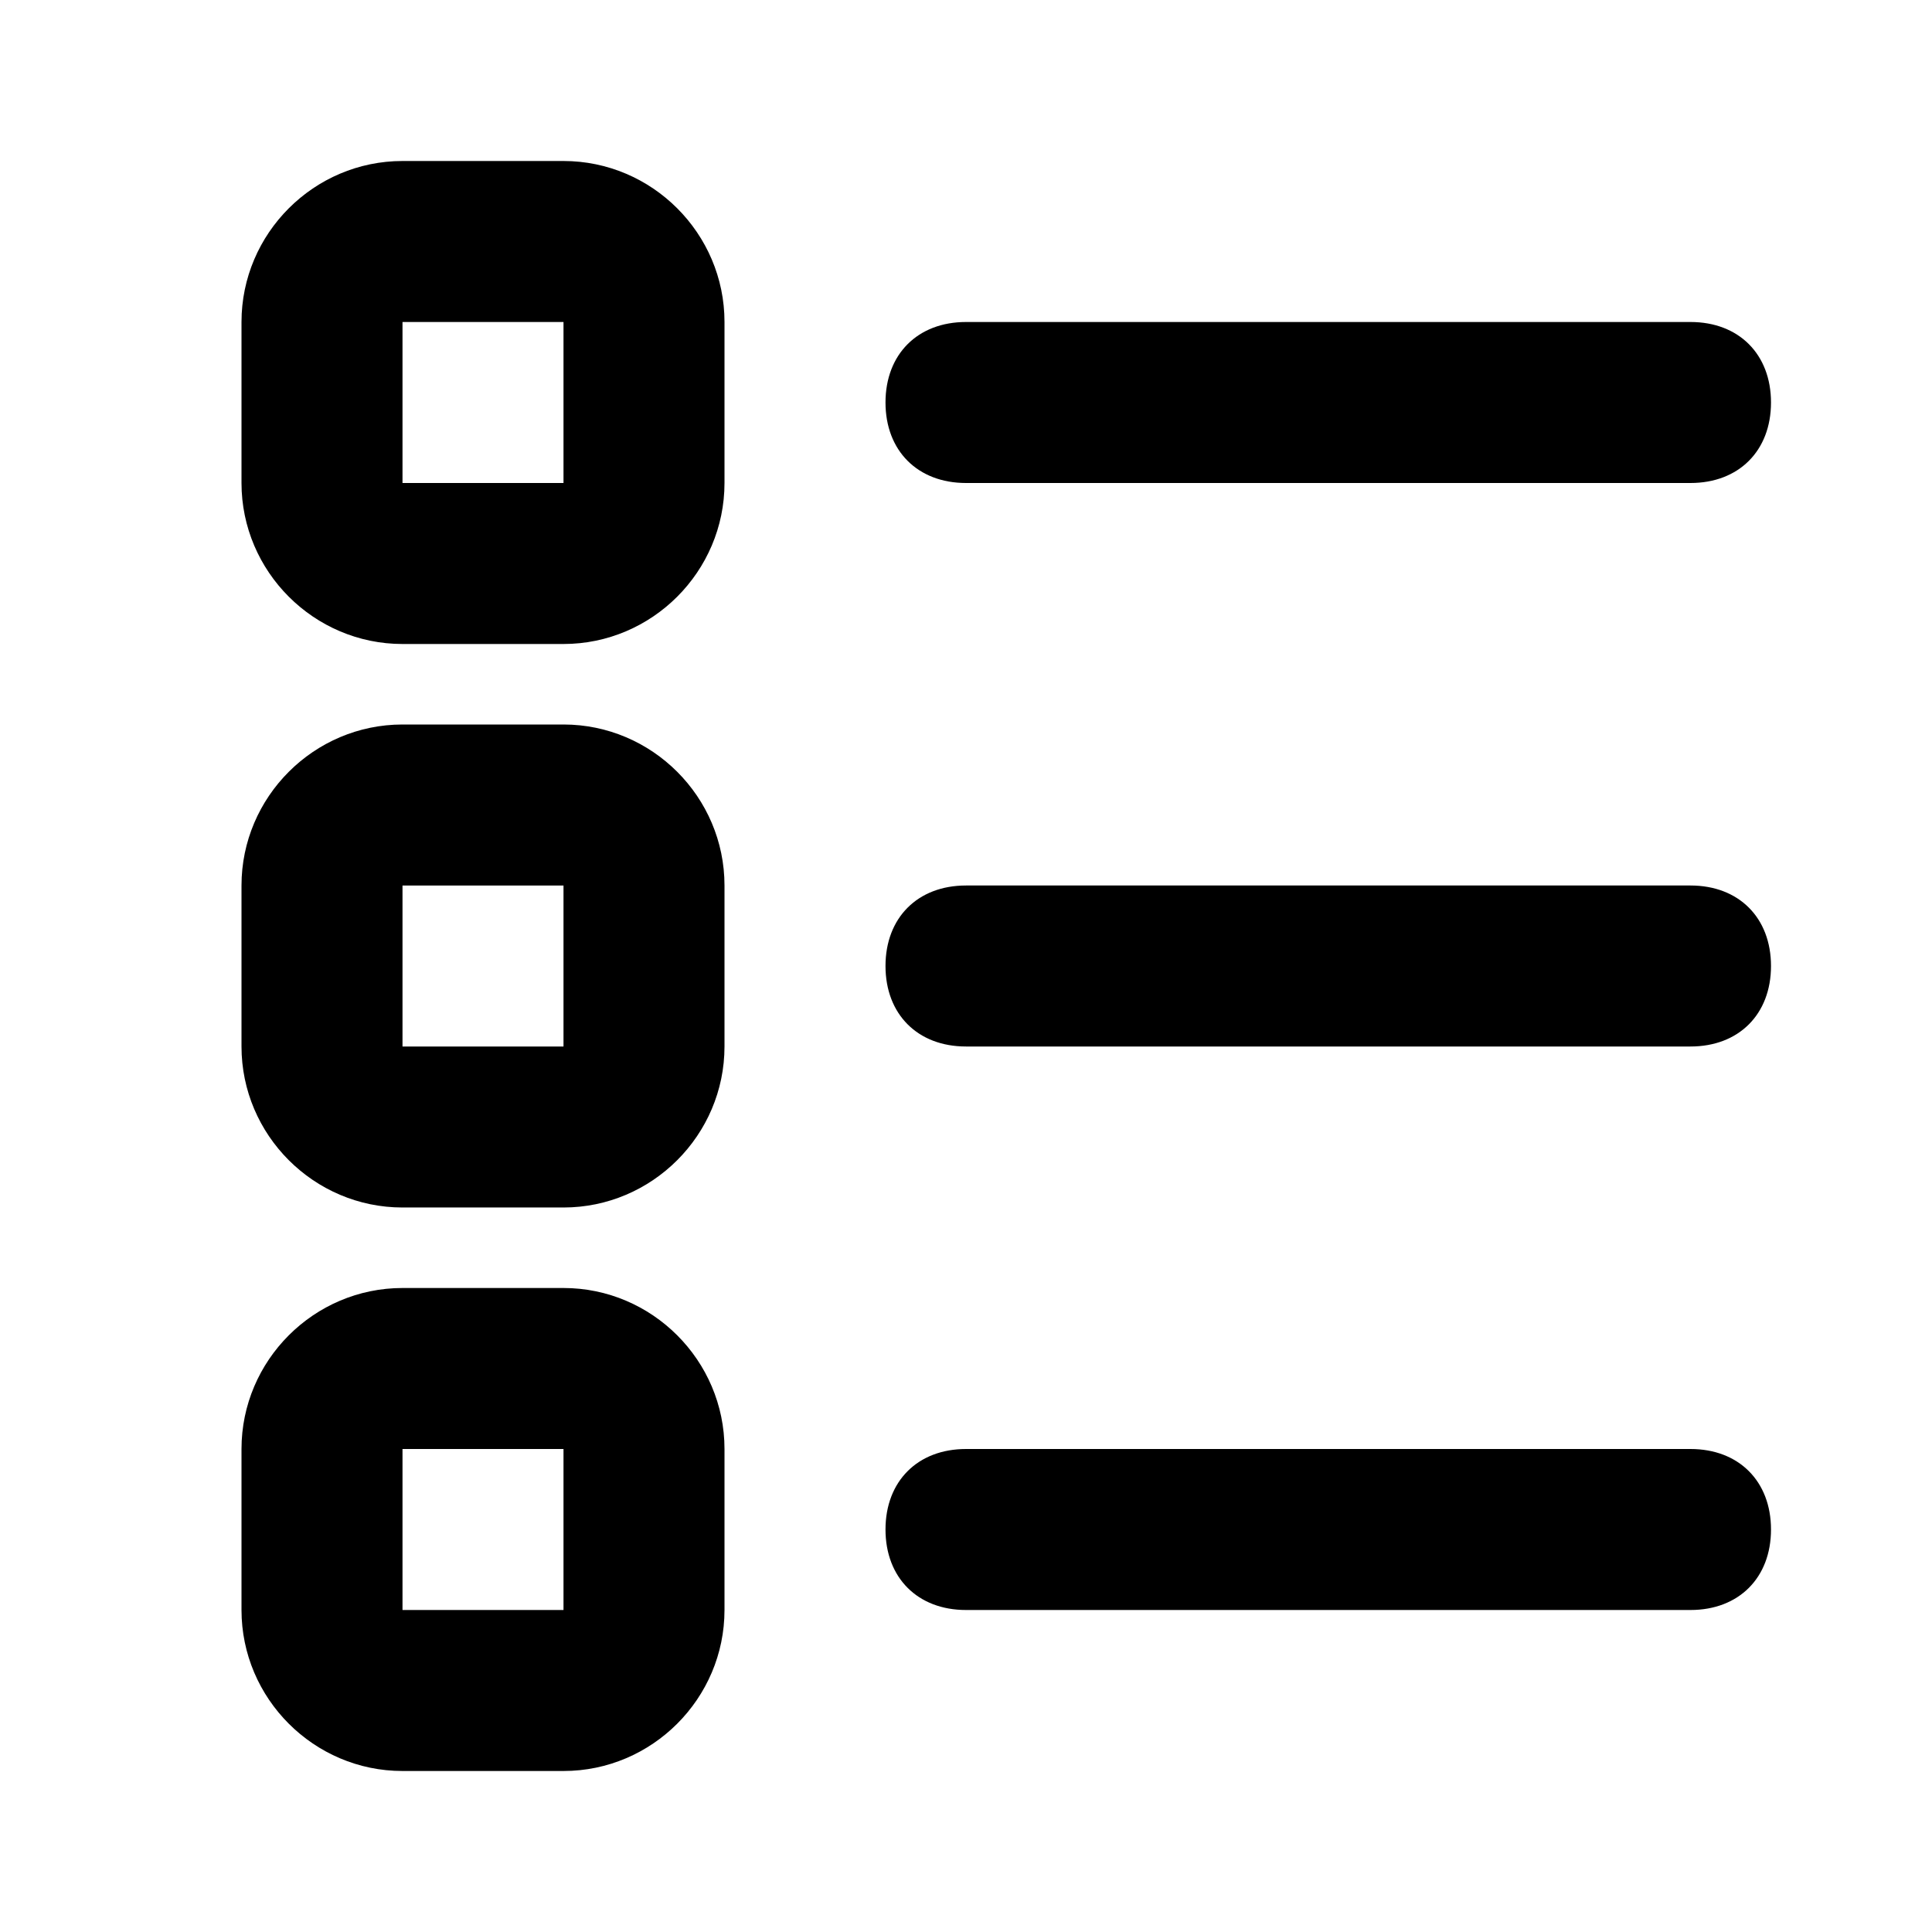
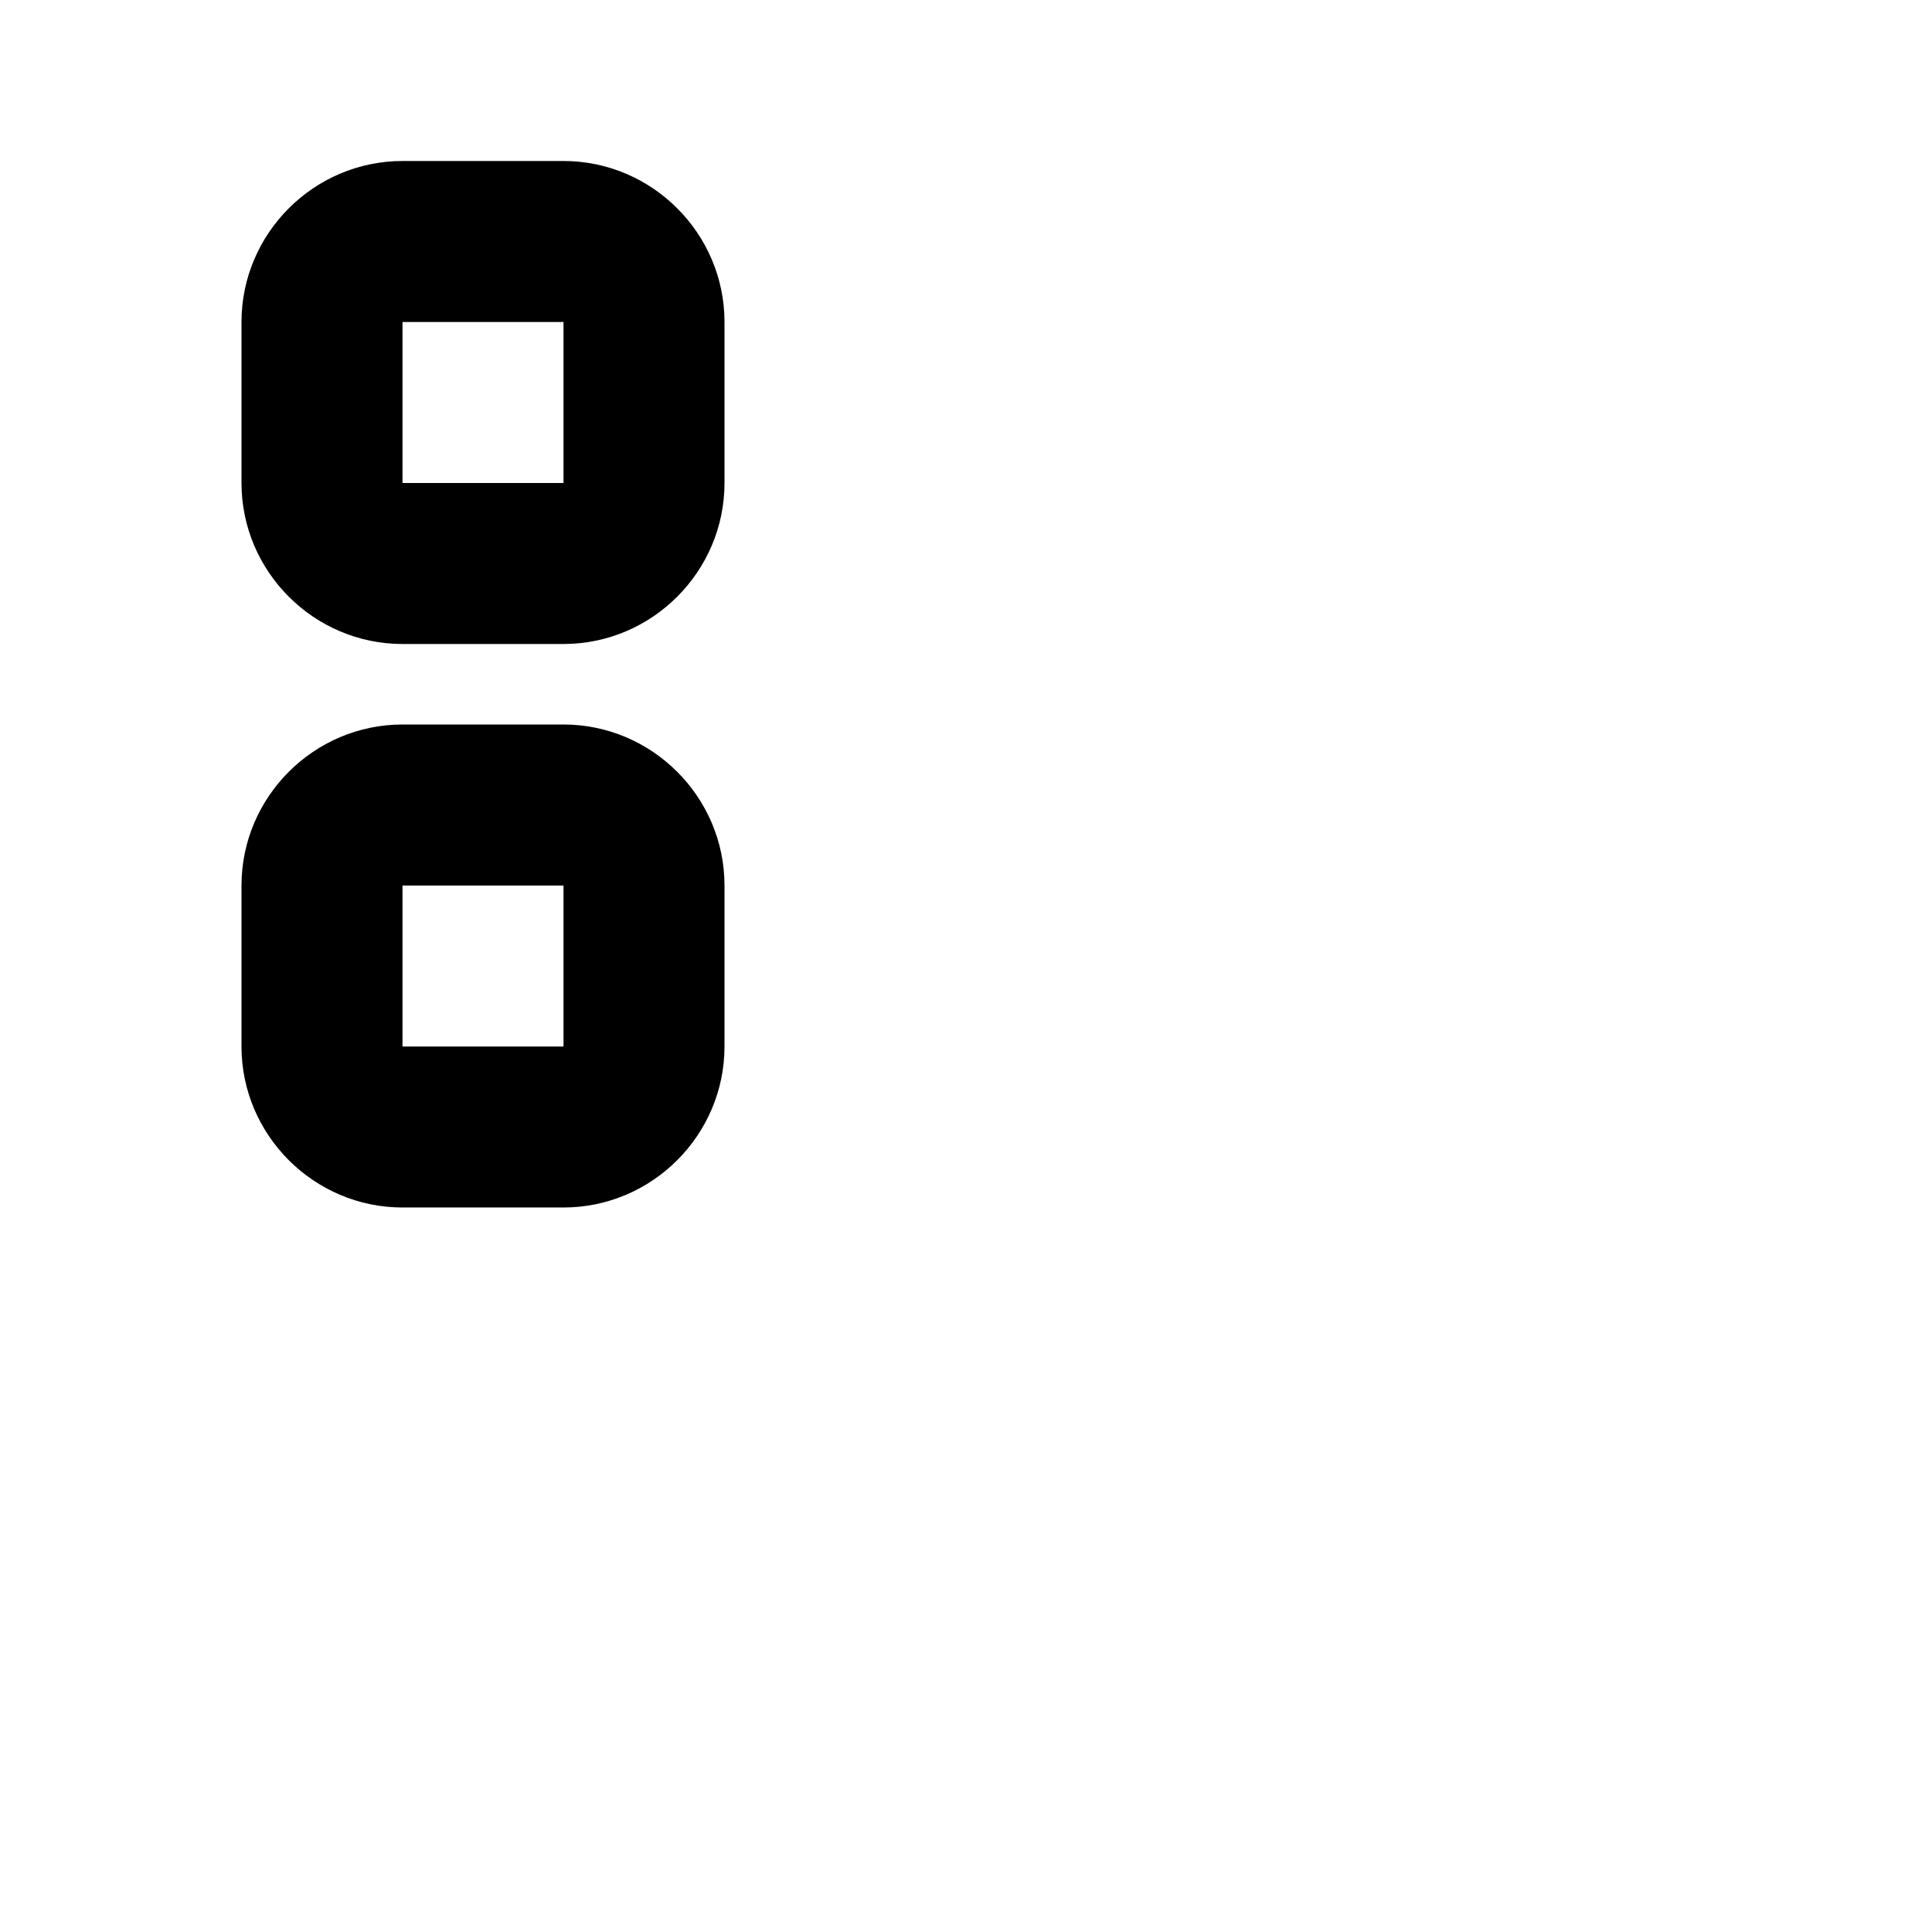
<svg xmlns="http://www.w3.org/2000/svg" width="800px" height="800px" viewBox="0 0 24 24" version="1.1" xml:space="preserve">
  <style type="text/css">
	.st0{display:none;}
	.st1{display:inline;}
	.st2{opacity:0.2;fill:none;stroke:#000000;stroke-width:5.000000e-02;stroke-miterlimit:10;}
</style>
  <g class="st0" id="grid_system" />
  <g id="_icons">
    <g>
      <path d="M7,2H5C3.9,2,3,2.9,3,4v2c0,1.1,0.9,2,2,2h2c1.1,0,2-0.9,2-2V4C9,2.9,8.1,2,7,2z M5,6V4h2l0,2H5z" />
      <path d="M7,9H5c-1.1,0-2,0.9-2,2v2c0,1.1,0.9,2,2,2h2c1.1,0,2-0.9,2-2v-2C9,9.9,8.1,9,7,9z M5,13v-2h2l0,2H5z" />
-       <path d="M7,16H5c-1.1,0-2,0.9-2,2v2c0,1.1,0.9,2,2,2h2c1.1,0,2-0.9,2-2v-2C9,16.9,8.1,16,7,16z M5,20v-2h2l0,2H5z" />
-       <path d="M12,6h9c0.6,0,1-0.4,1-1s-0.4-1-1-1h-9c-0.6,0-1,0.4-1,1S11.4,6,12,6z" />
-       <path d="M21,11h-9c-0.6,0-1,0.4-1,1s0.4,1,1,1h9c0.6,0,1-0.4,1-1S21.6,11,21,11z" />
-       <path d="M21,18h-9c-0.6,0-1,0.4-1,1s0.4,1,1,1h9c0.6,0,1-0.4,1-1S21.6,18,21,18z" />
    </g>
  </g>
</svg>